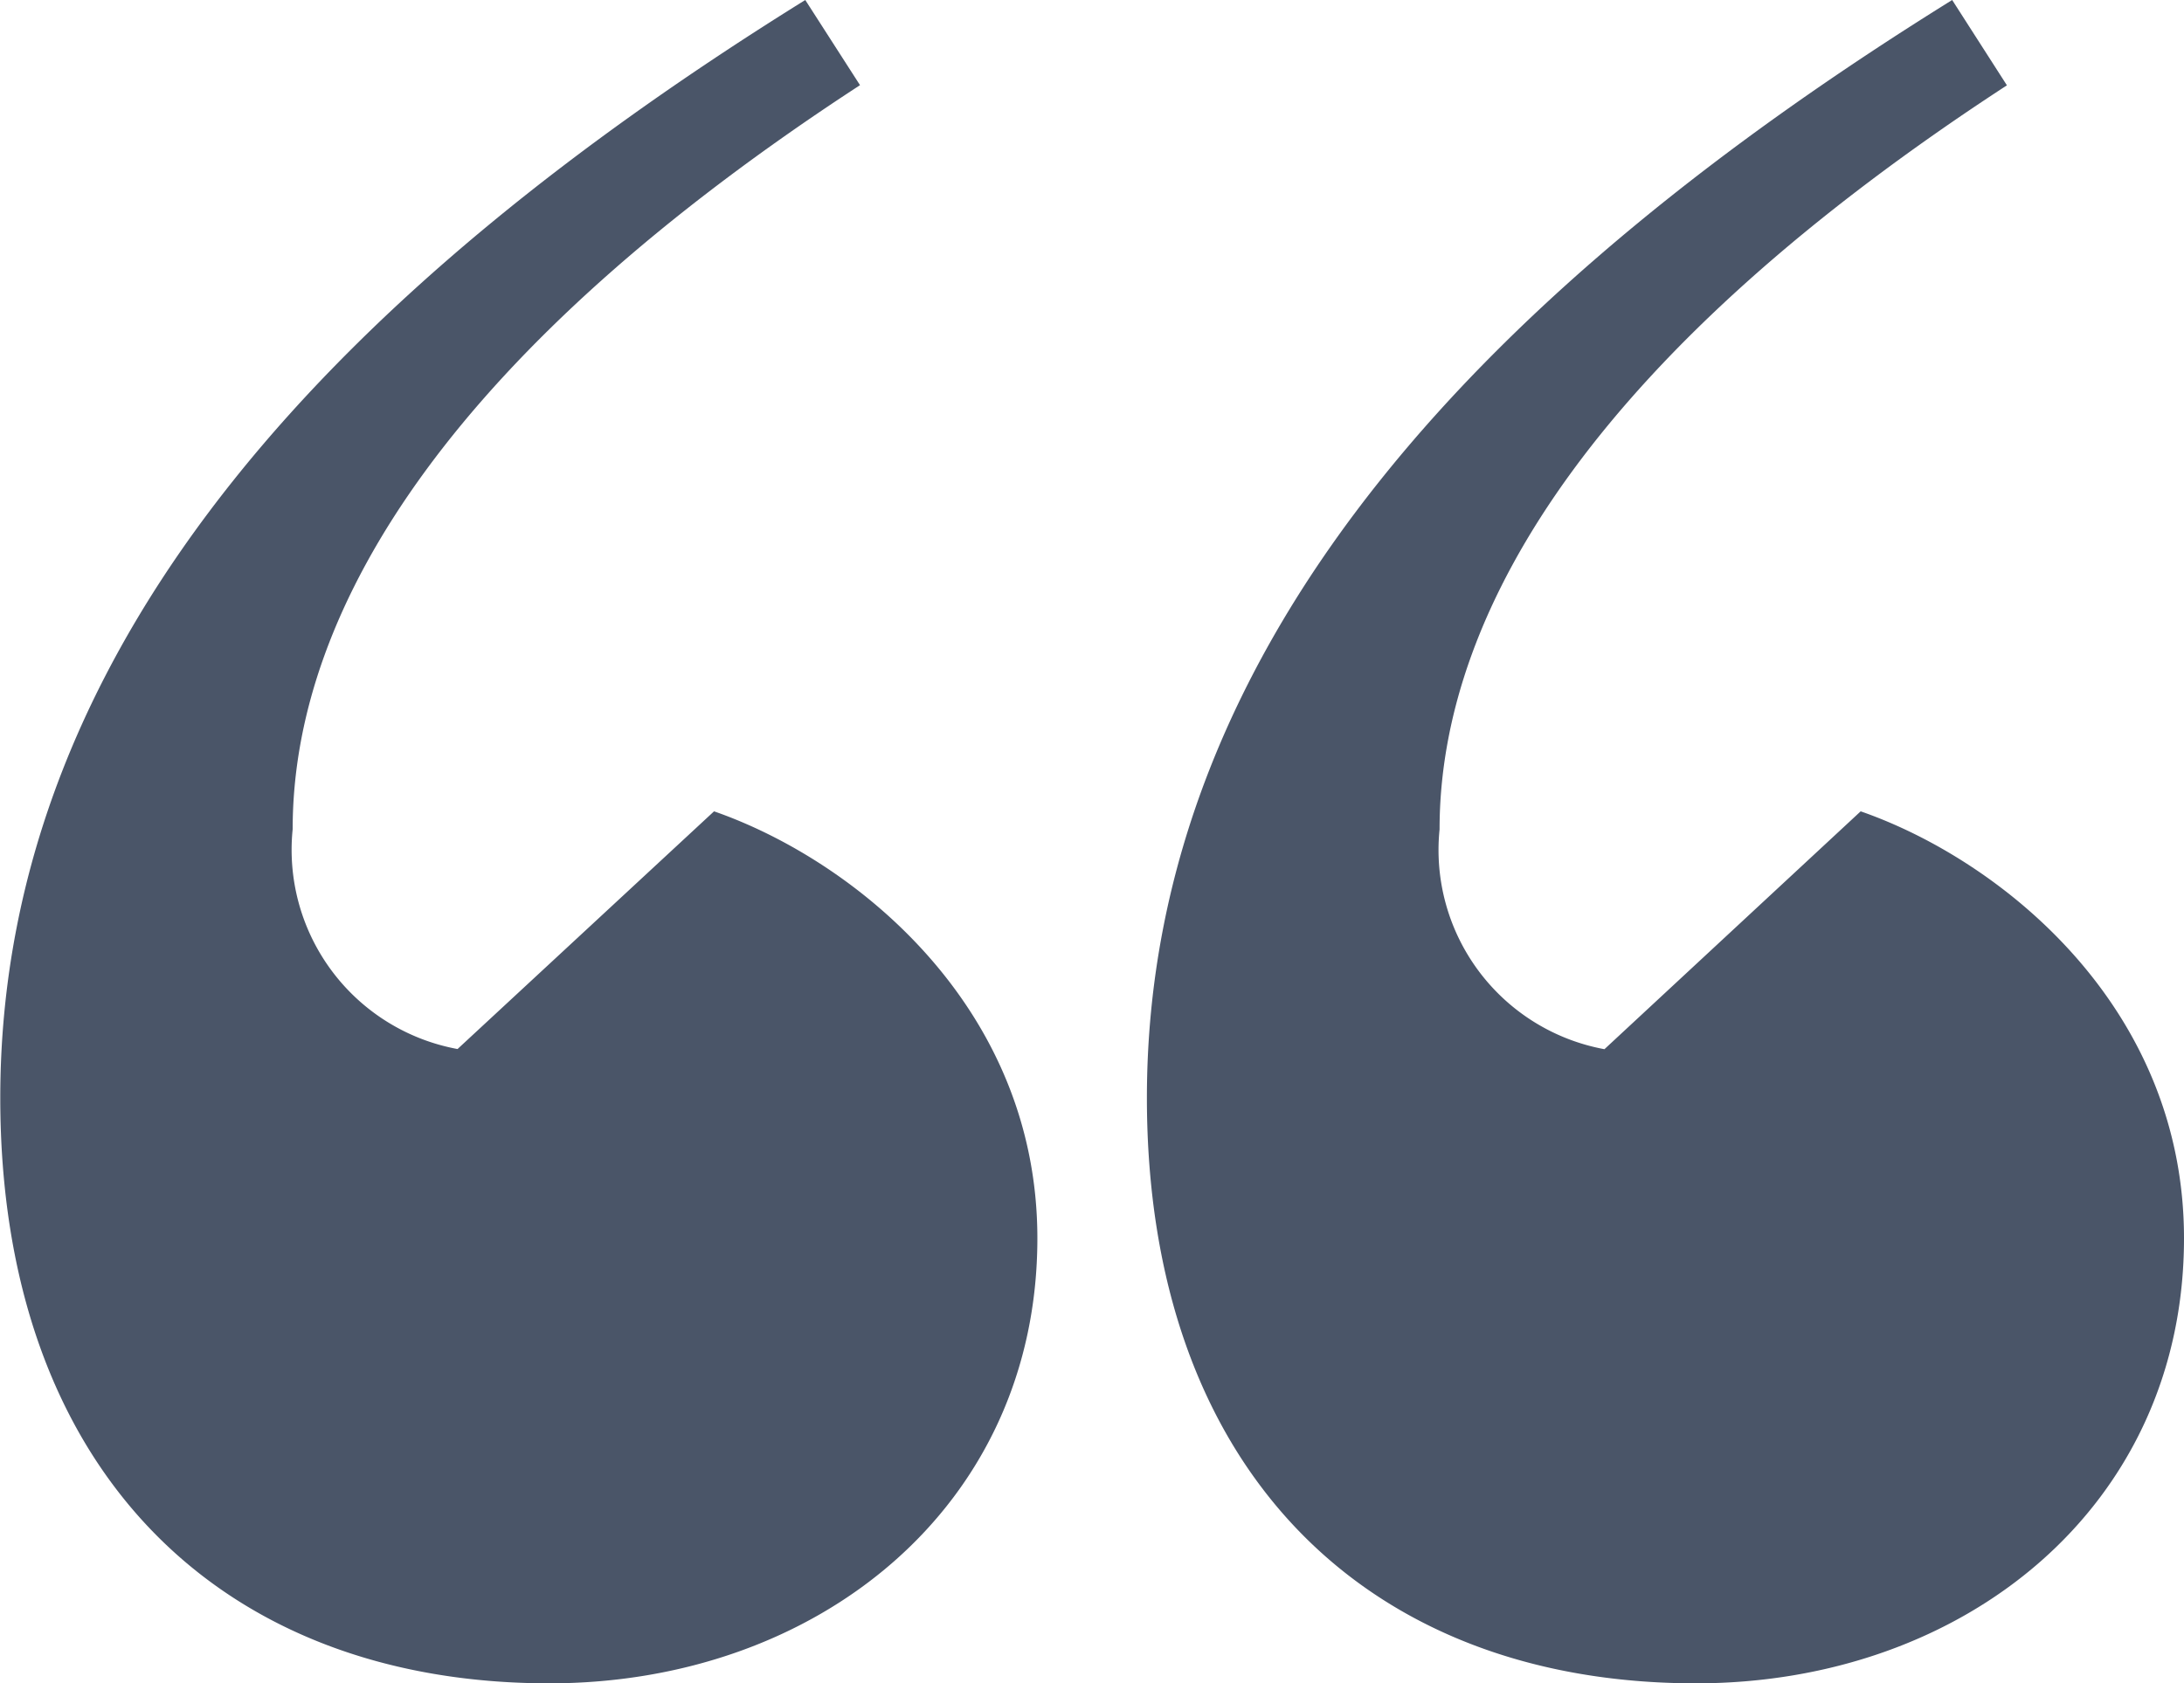
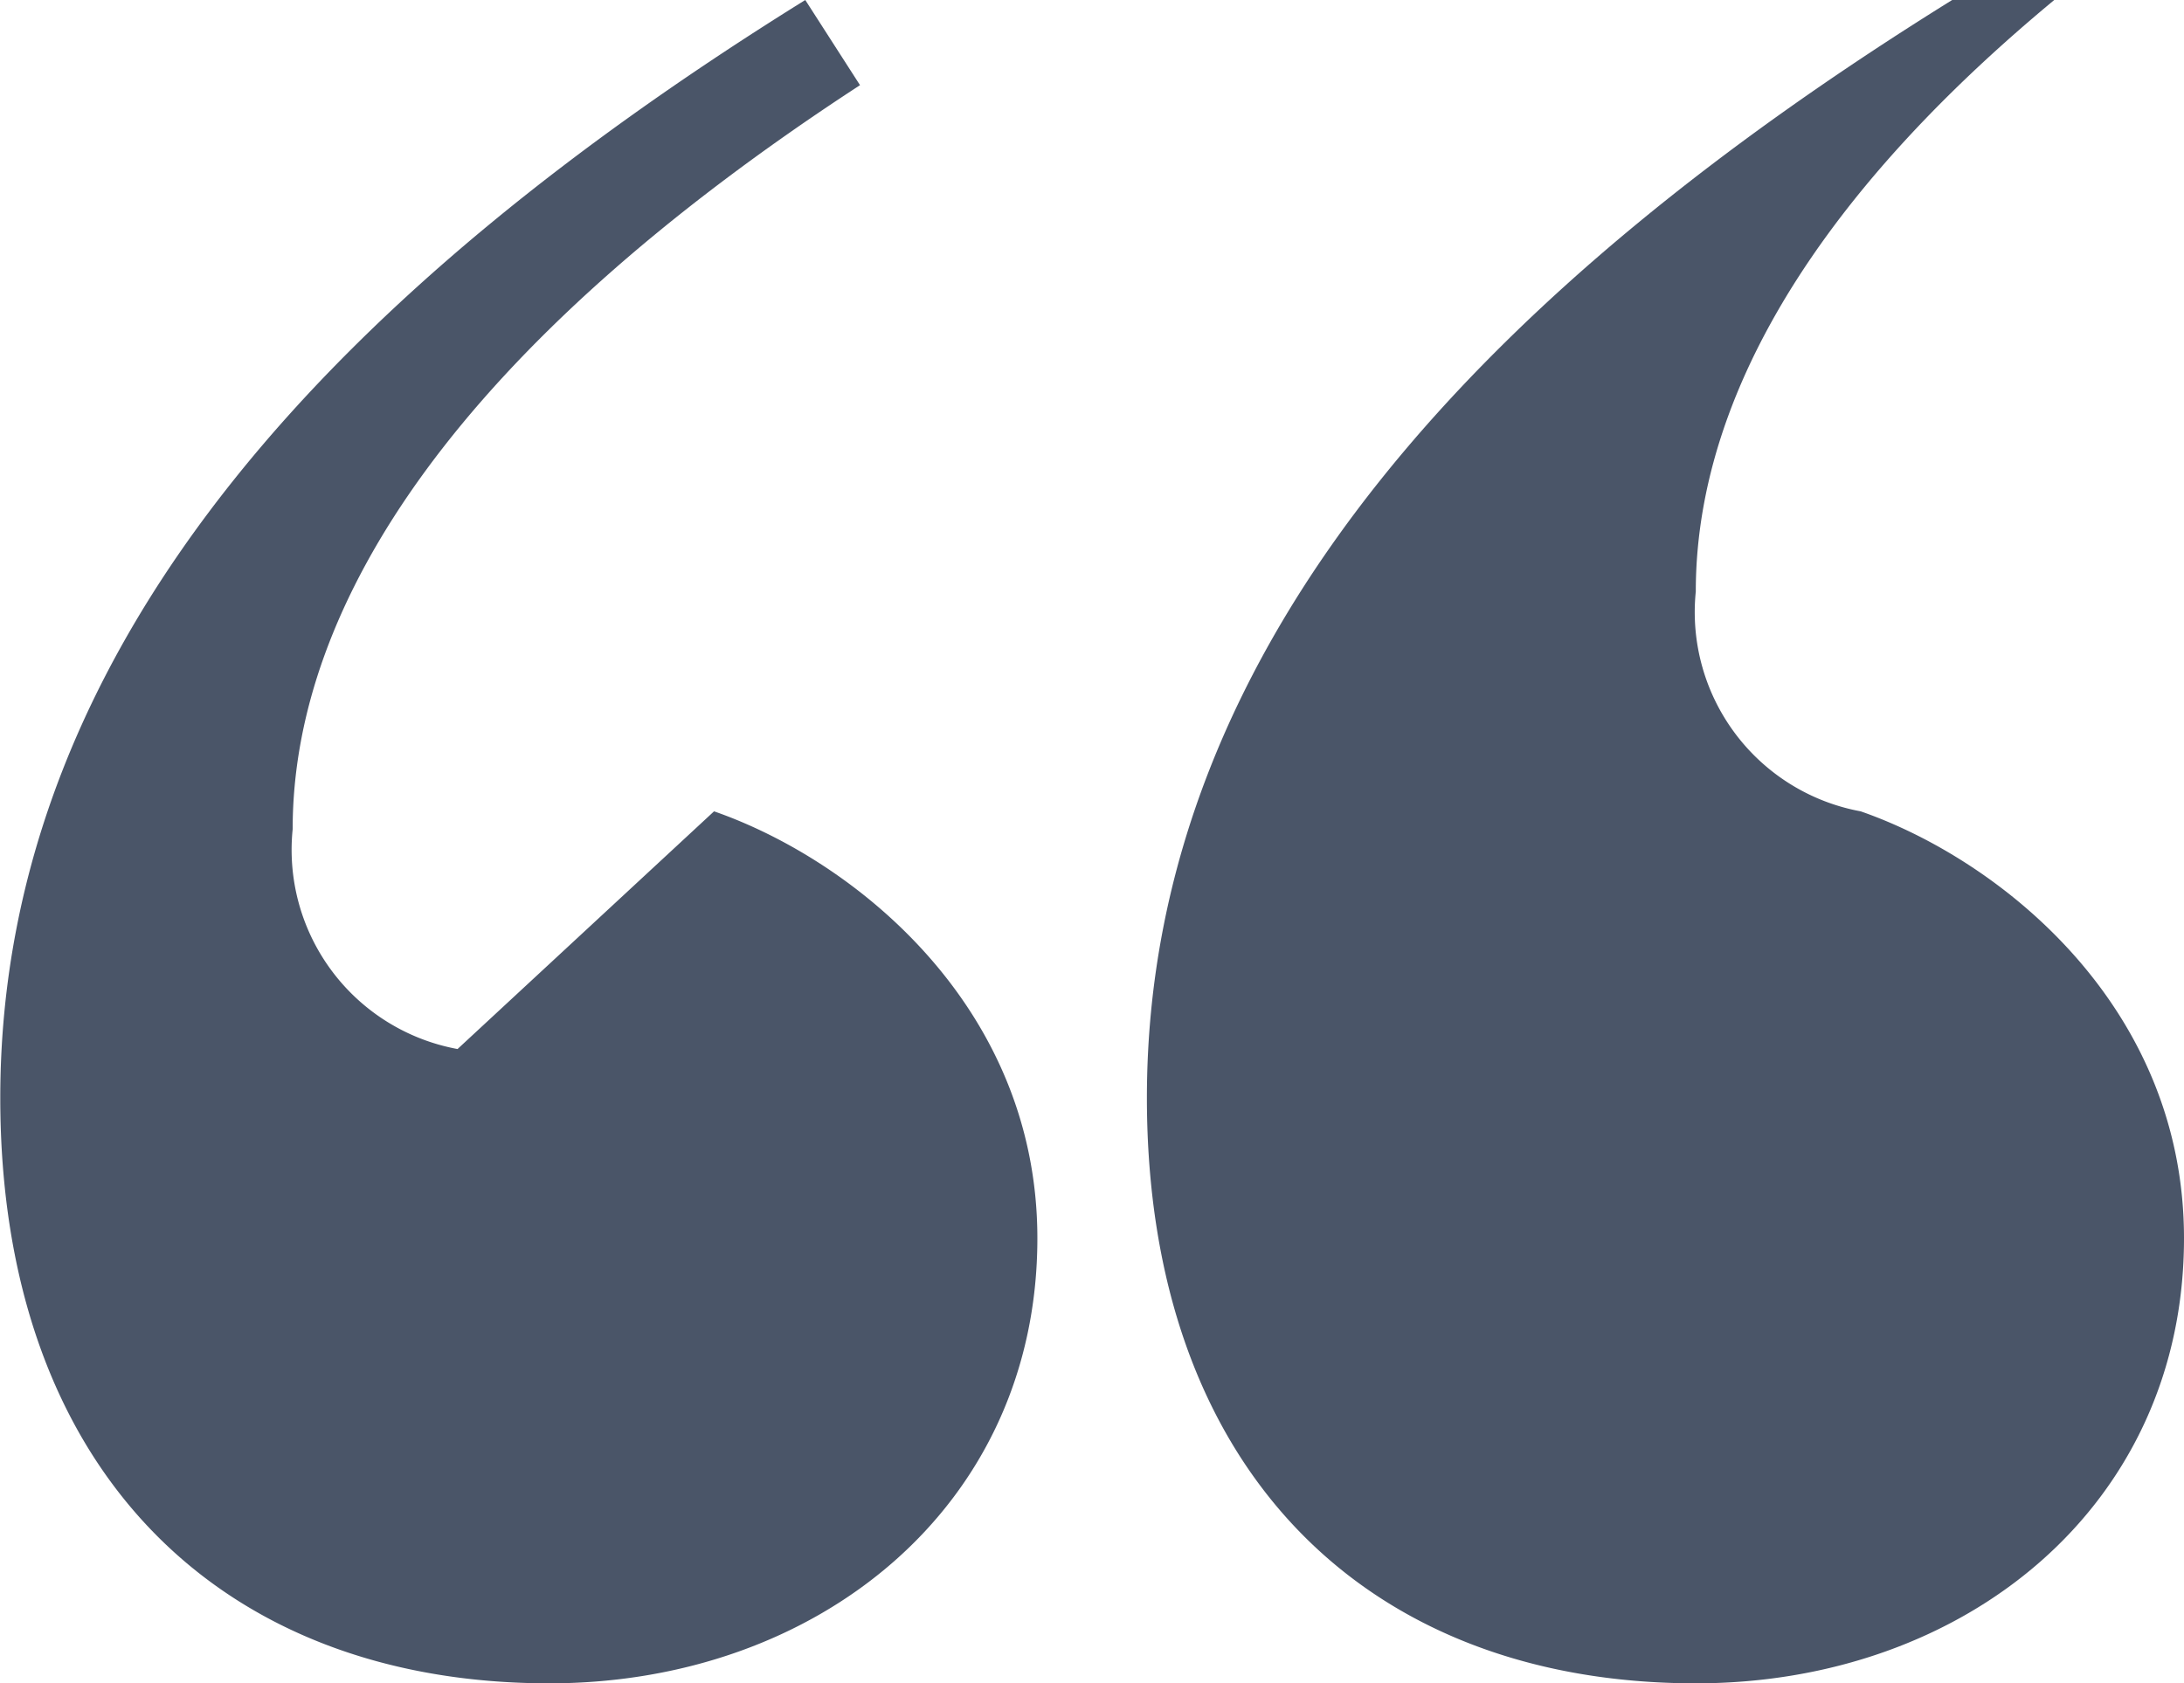
<svg xmlns="http://www.w3.org/2000/svg" width="39.738" height="30.636" viewBox="0 0 39.738 30.636">
-   <path fill="#4a5568" d="M40.515-83.805C32.3-78.7 25.863-72.261 25.863-63.825c0 6.771 4 10.656 9.99 10.656 4.884 0 8.88-3.219 8.88-8.1 0-4.218-3.33-6.882-5.883-7.77l-4.662 4.329a3.687 3.687 0 0 1-3-4c0-4.107 3-8.769 10.323-13.542zm-20.868 0C11.433-78.7 5-72.261 5-63.825c0 6.771 4 10.656 9.99 10.656 4.884 0 8.88-3.219 8.88-8.1 0-4.218-3.33-6.882-5.883-7.77l-4.667 4.326a3.687 3.687 0 0 1-3-4c0-4.107 3-8.769 10.323-13.542z" transform="translate(-4.995 83.805)" />
+   <path fill="#4a5568" d="M40.515-83.805C32.3-78.7 25.863-72.261 25.863-63.825c0 6.771 4 10.656 9.99 10.656 4.884 0 8.88-3.219 8.88-8.1 0-4.218-3.33-6.882-5.883-7.77a3.687 3.687 0 0 1-3-4c0-4.107 3-8.769 10.323-13.542zm-20.868 0C11.433-78.7 5-72.261 5-63.825c0 6.771 4 10.656 9.99 10.656 4.884 0 8.88-3.219 8.88-8.1 0-4.218-3.33-6.882-5.883-7.77l-4.667 4.326a3.687 3.687 0 0 1-3-4c0-4.107 3-8.769 10.323-13.542z" transform="translate(-4.995 83.805)" />
</svg>